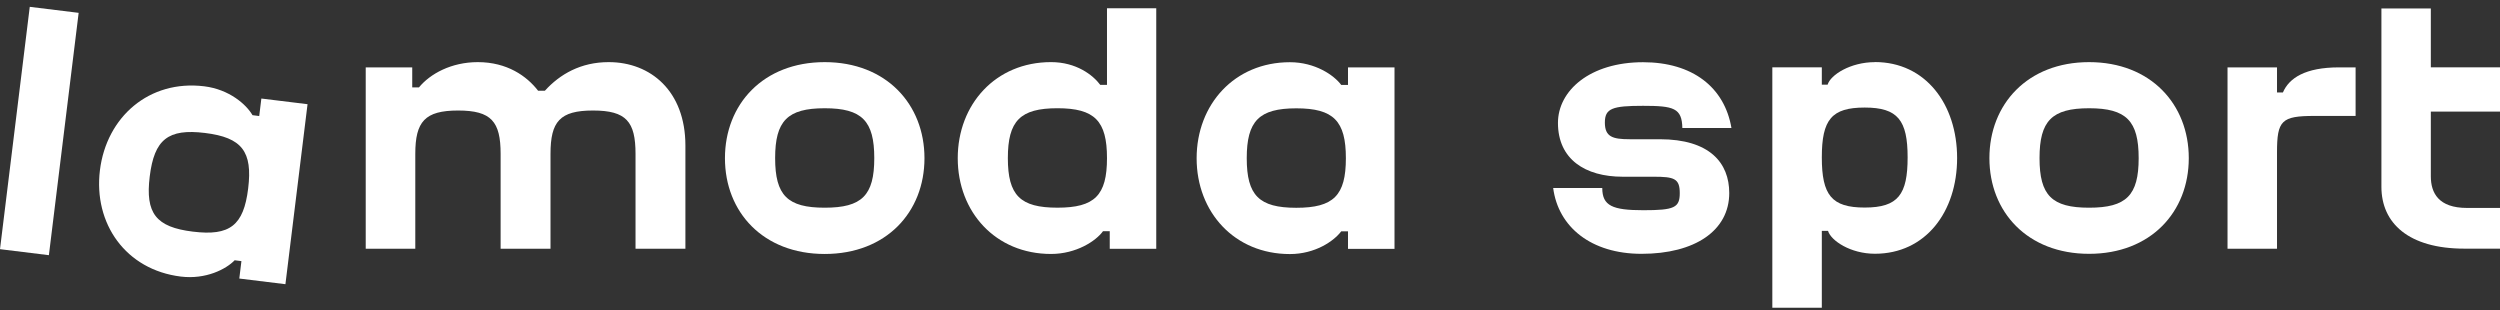
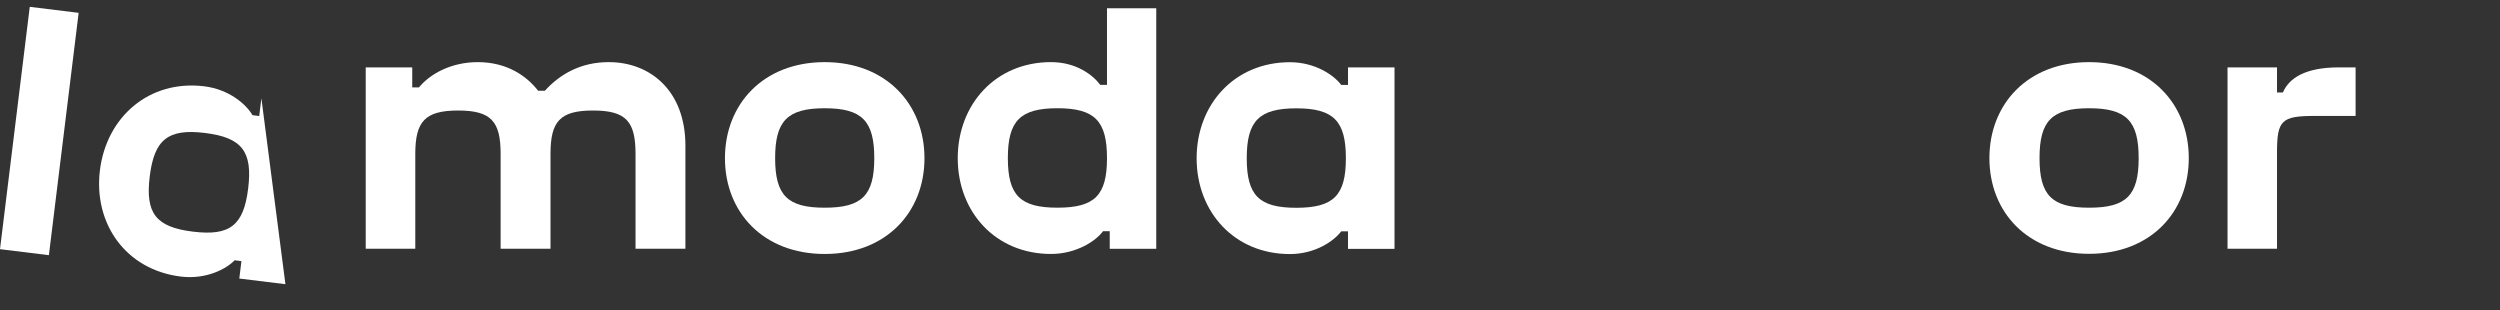
<svg xmlns="http://www.w3.org/2000/svg" width="290" height="36" viewBox="0 0 290 36" fill="none">
  <rect x="0" y="0" width="290" height="36" fill="#333333" stroke="none" />
  <path d="M128.411 9.844H127.629C126.774 8.697 124.845 7.205 121.915 7.205C115.492 7.205 111.098 12.1 111.098 18.351C111.098 24.601 115.492 29.459 121.915 29.459C124.845 29.459 127.128 27.958 127.947 26.821H128.73V28.859H134.125V0.955H128.411V9.844ZM122.661 24.091C118.34 24.091 116.911 22.663 116.911 18.341C116.911 14.02 118.34 12.555 122.661 12.555C126.983 12.555 128.411 14.02 128.411 18.341C128.411 22.663 126.983 24.091 122.661 24.091Z" fill="white" />
  <path d="M70.591 7.207C67.38 7.207 64.951 8.599 63.204 10.528H62.421C61.102 8.817 58.819 7.207 55.425 7.207C52.35 7.207 49.893 8.563 48.601 10.137H47.819V7.817H42.424V28.851H48.174V17.852C48.174 14.103 49.284 12.82 53.141 12.82C56.999 12.82 58.072 14.103 58.072 17.852V28.851H63.859V17.852C63.859 14.103 64.932 12.82 68.79 12.82C72.647 12.82 73.721 14.103 73.721 17.852V28.851H79.507V16.887C79.507 10.564 75.468 7.207 70.619 7.207H70.591Z" fill="white" />
  <path d="M95.666 7.207C88.525 7.207 84.094 12.102 84.094 18.352C84.094 24.602 88.525 29.461 95.666 29.461C102.808 29.461 107.239 24.602 107.239 18.352C107.239 12.102 102.808 7.207 95.666 7.207ZM95.666 24.093C91.345 24.093 89.916 22.665 89.916 18.343C89.916 14.021 91.345 12.557 95.666 12.557C99.988 12.557 101.416 14.021 101.416 18.343C101.416 22.665 99.988 24.093 95.666 24.093Z" fill="white" />
  <path d="M156.368 7.817V9.855H155.585C154.73 8.709 152.547 7.217 149.626 7.217C143.203 7.217 138.809 12.111 138.809 18.362C138.809 24.612 143.203 29.471 149.626 29.471C152.556 29.471 154.73 27.969 155.585 26.832H156.368V28.87H161.763V7.817H156.368ZM150.372 24.103C146.051 24.103 144.622 22.674 144.622 18.353C144.622 14.031 146.051 12.566 150.372 12.566C154.694 12.566 156.122 14.031 156.122 18.353C156.122 22.674 154.694 24.103 150.372 24.103Z" fill="white" />
  <path d="M3.452 0.793L0 28.904L5.671 29.601L9.123 1.49L3.452 0.793Z" fill="white" />
-   <path d="M30.316 11.44L30.07 13.46L29.288 13.36C28.578 12.122 26.595 10.366 23.692 10.011C17.315 9.229 12.356 13.55 11.592 19.746C10.828 25.951 14.594 31.301 20.981 32.083C23.883 32.438 26.231 31.219 27.222 30.191L28.005 30.291L27.759 32.311L33.109 32.966L35.675 12.086L30.325 11.431L30.316 11.44ZM22.373 26.87C18.088 26.342 16.842 24.75 17.369 20.465C17.897 16.18 19.489 14.897 23.783 15.425C28.078 15.952 29.315 17.581 28.787 21.866C28.26 26.151 26.667 27.398 22.382 26.87H22.373Z" fill="white" />
-   <path d="M281.976 20.445V12.948H290V7.808H281.976V0.984H276.244V21.673C276.244 25.877 279.392 28.843 285.87 28.843H290V24.121H286.179C282.858 24.121 281.976 22.374 281.976 20.445Z" fill="white" />
+   <path d="M30.316 11.44L30.07 13.46L29.288 13.36C28.578 12.122 26.595 10.366 23.692 10.011C17.315 9.229 12.356 13.55 11.592 19.746C10.828 25.951 14.594 31.301 20.981 32.083C23.883 32.438 26.231 31.219 27.222 30.191L28.005 30.291L27.759 32.311L33.109 32.966L30.325 11.431L30.316 11.44ZM22.373 26.87C18.088 26.342 16.842 24.75 17.369 20.465C17.897 16.18 19.489 14.897 23.783 15.425C28.078 15.952 29.315 17.581 28.787 21.866C28.26 26.151 26.667 27.398 22.382 26.87H22.373Z" fill="white" />
  <path d="M264.807 10.728H264.133V7.816H258.393V28.851H264.133V17.688C264.133 13.976 264.643 13.448 268.482 13.448H273.25V7.816H271.312C267.427 7.816 265.535 9.045 264.816 10.728" fill="white" />
-   <path d="M192.532 16.151H189.029C187.046 16.151 186.164 15.86 186.164 14.213C186.164 12.566 187.046 12.275 190.594 12.275C194.143 12.275 195.107 12.53 195.152 14.85H200.848C200.047 10.128 196.335 7.217 190.594 7.217C184.435 7.217 180.723 10.51 180.723 14.259C180.723 18.48 183.889 20.5 188.229 20.5H191.813C194.215 20.5 194.852 20.709 194.852 22.401C194.852 24.094 194.215 24.385 190.631 24.385C187.046 24.385 185.863 23.875 185.863 21.81H180.168C180.759 26.323 184.553 29.443 190.421 29.443C196.626 29.443 200.593 26.741 200.593 22.392C200.593 18.89 198.319 16.151 192.532 16.151Z" fill="white" />
  <path d="M242.335 24.093C238.014 24.093 236.585 22.665 236.585 18.343C236.585 14.021 238.014 12.557 242.335 12.557C246.657 12.557 248.085 14.021 248.085 18.343C248.085 22.665 246.657 24.093 242.335 24.093ZM242.335 7.207C235.193 7.207 230.771 12.093 230.771 18.343C230.771 24.593 235.193 29.443 242.335 29.443C249.477 29.443 253.899 24.593 253.899 18.343C253.899 12.093 249.477 7.207 242.335 7.207Z" fill="white" />
-   <path d="M217.49 7.208C214.661 7.208 212.341 8.682 212.004 9.819H211.331V7.809H205.59V35.694H211.331V26.778H212.049C212.386 27.915 214.661 29.435 217.49 29.435C223.358 29.435 227.025 24.585 227.025 18.335C227.025 12.085 223.358 7.199 217.49 7.199M216.307 24.076C212.468 24.076 211.331 22.639 211.331 18.253C211.331 13.868 212.468 12.476 216.307 12.476C220.147 12.476 221.284 13.95 221.284 18.253C221.284 22.557 220.192 24.076 216.307 24.076Z" fill="white" />
</svg>